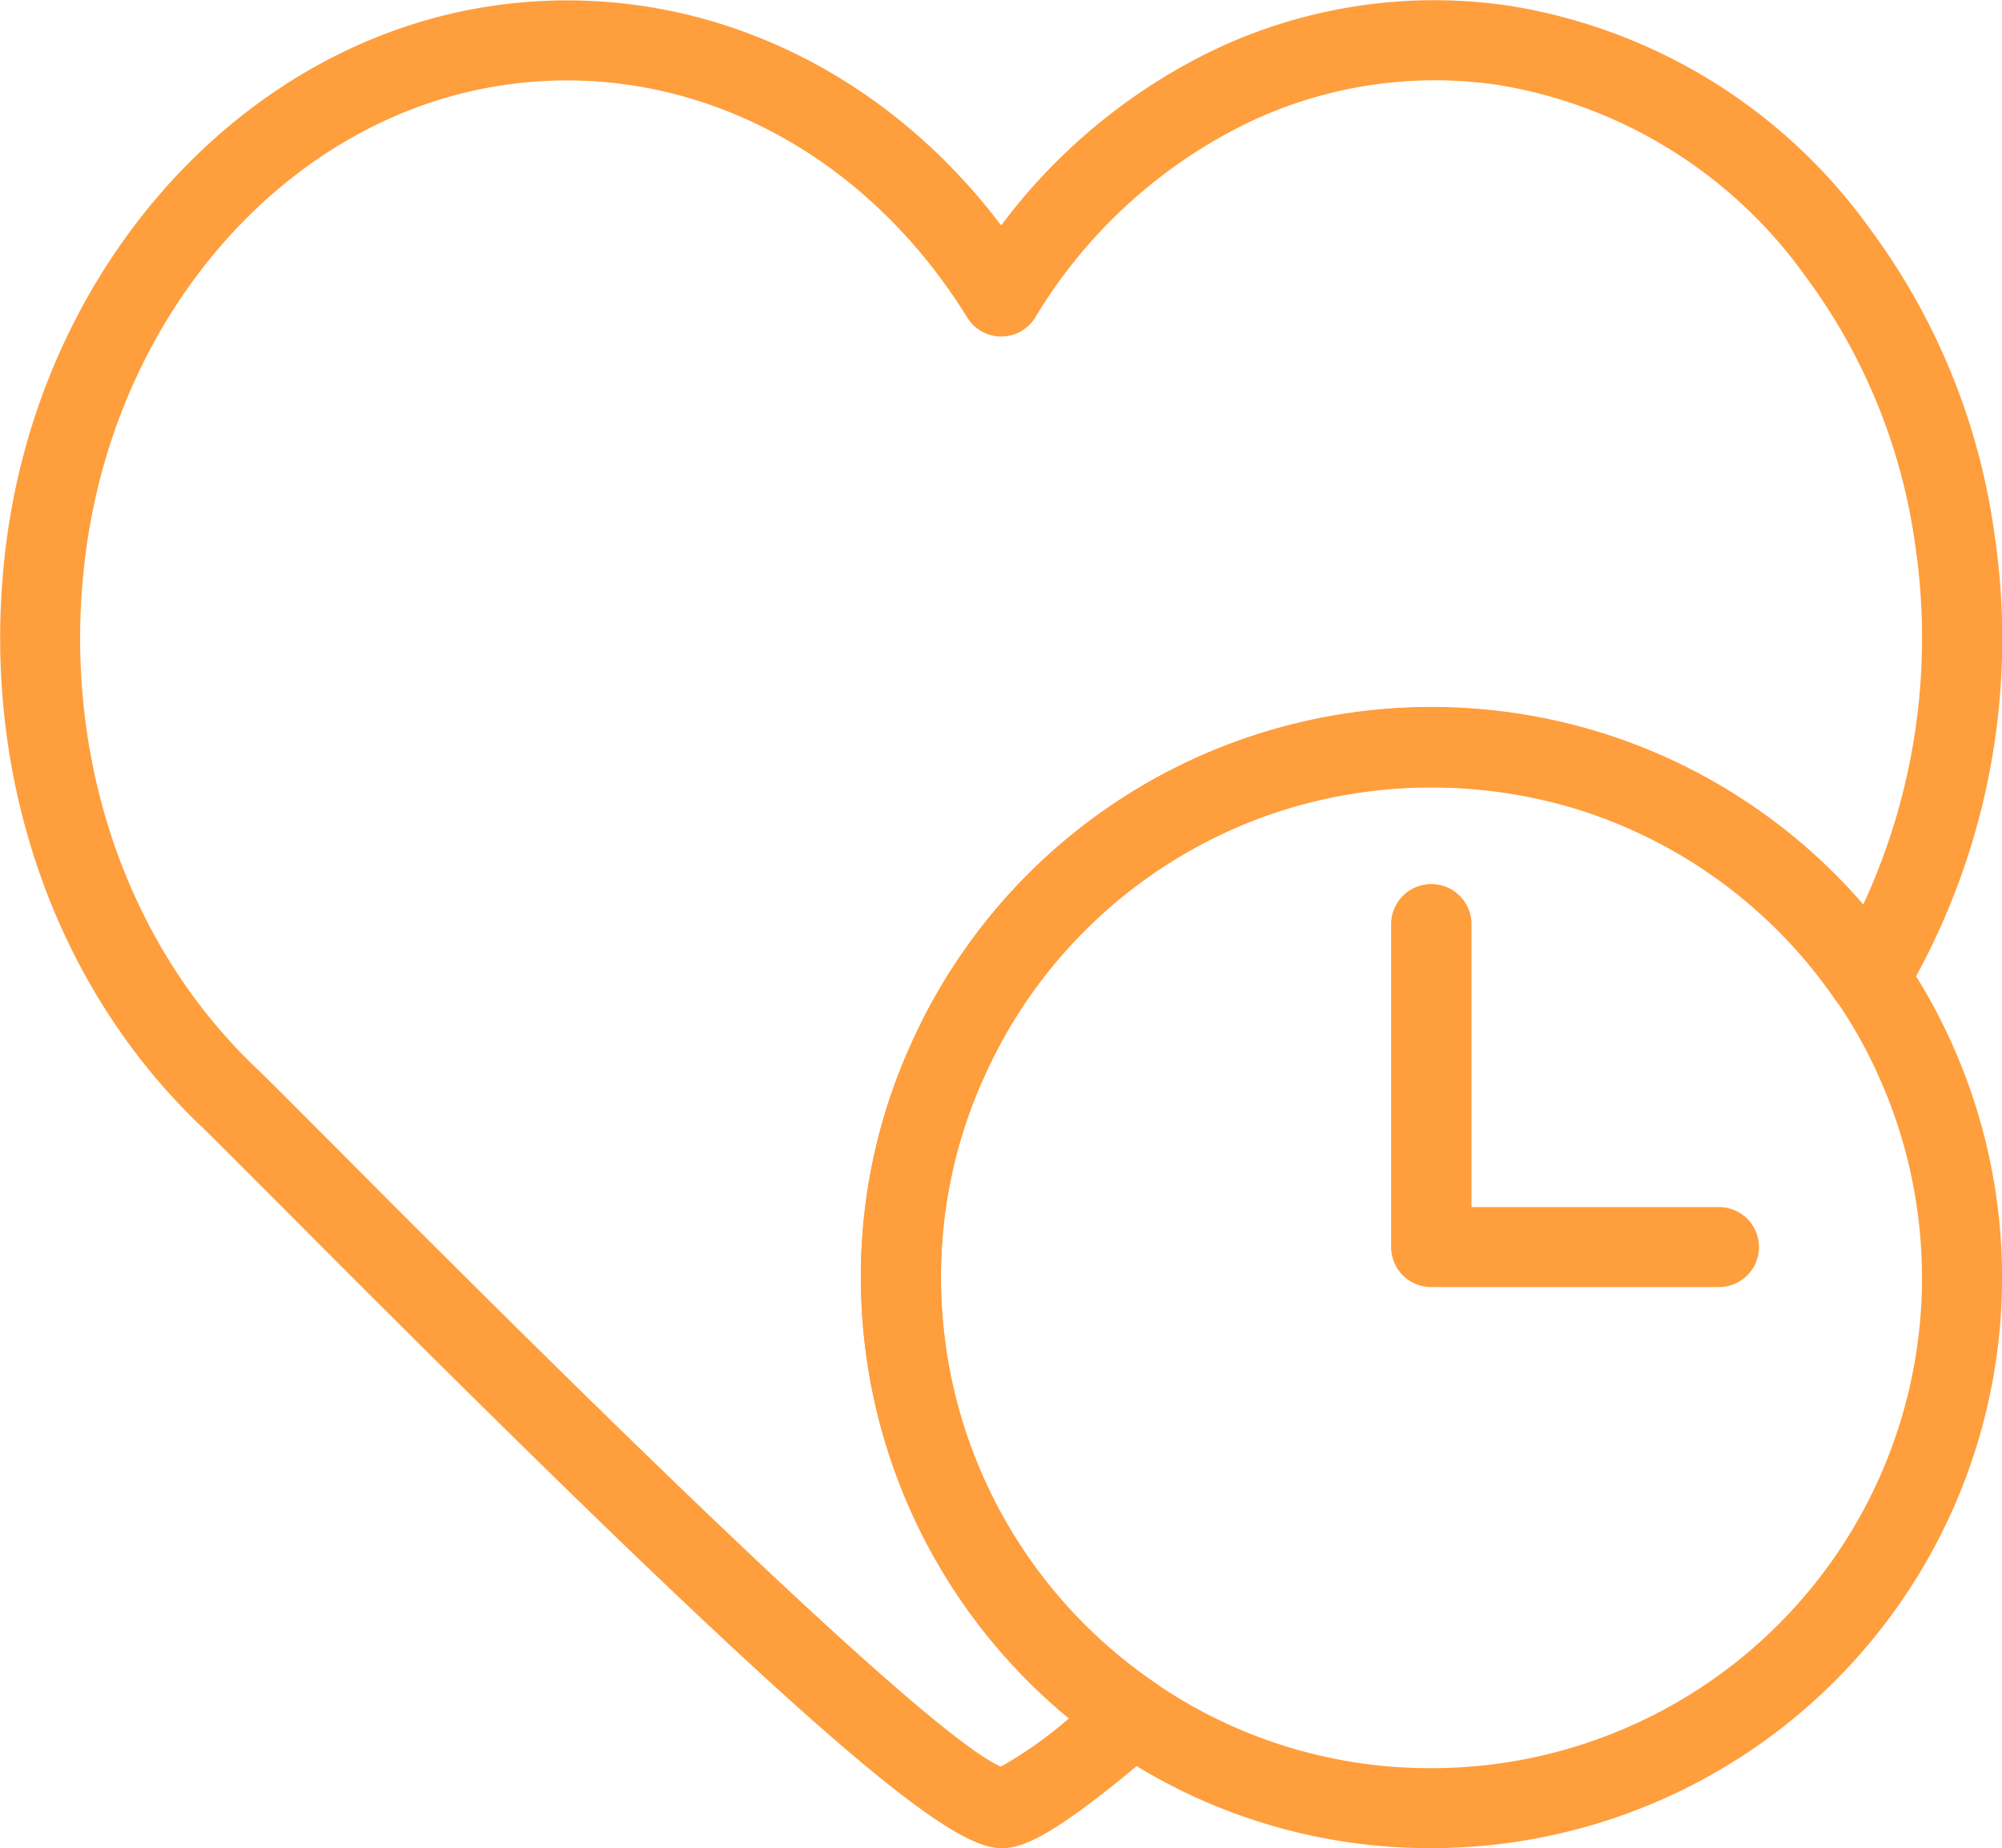
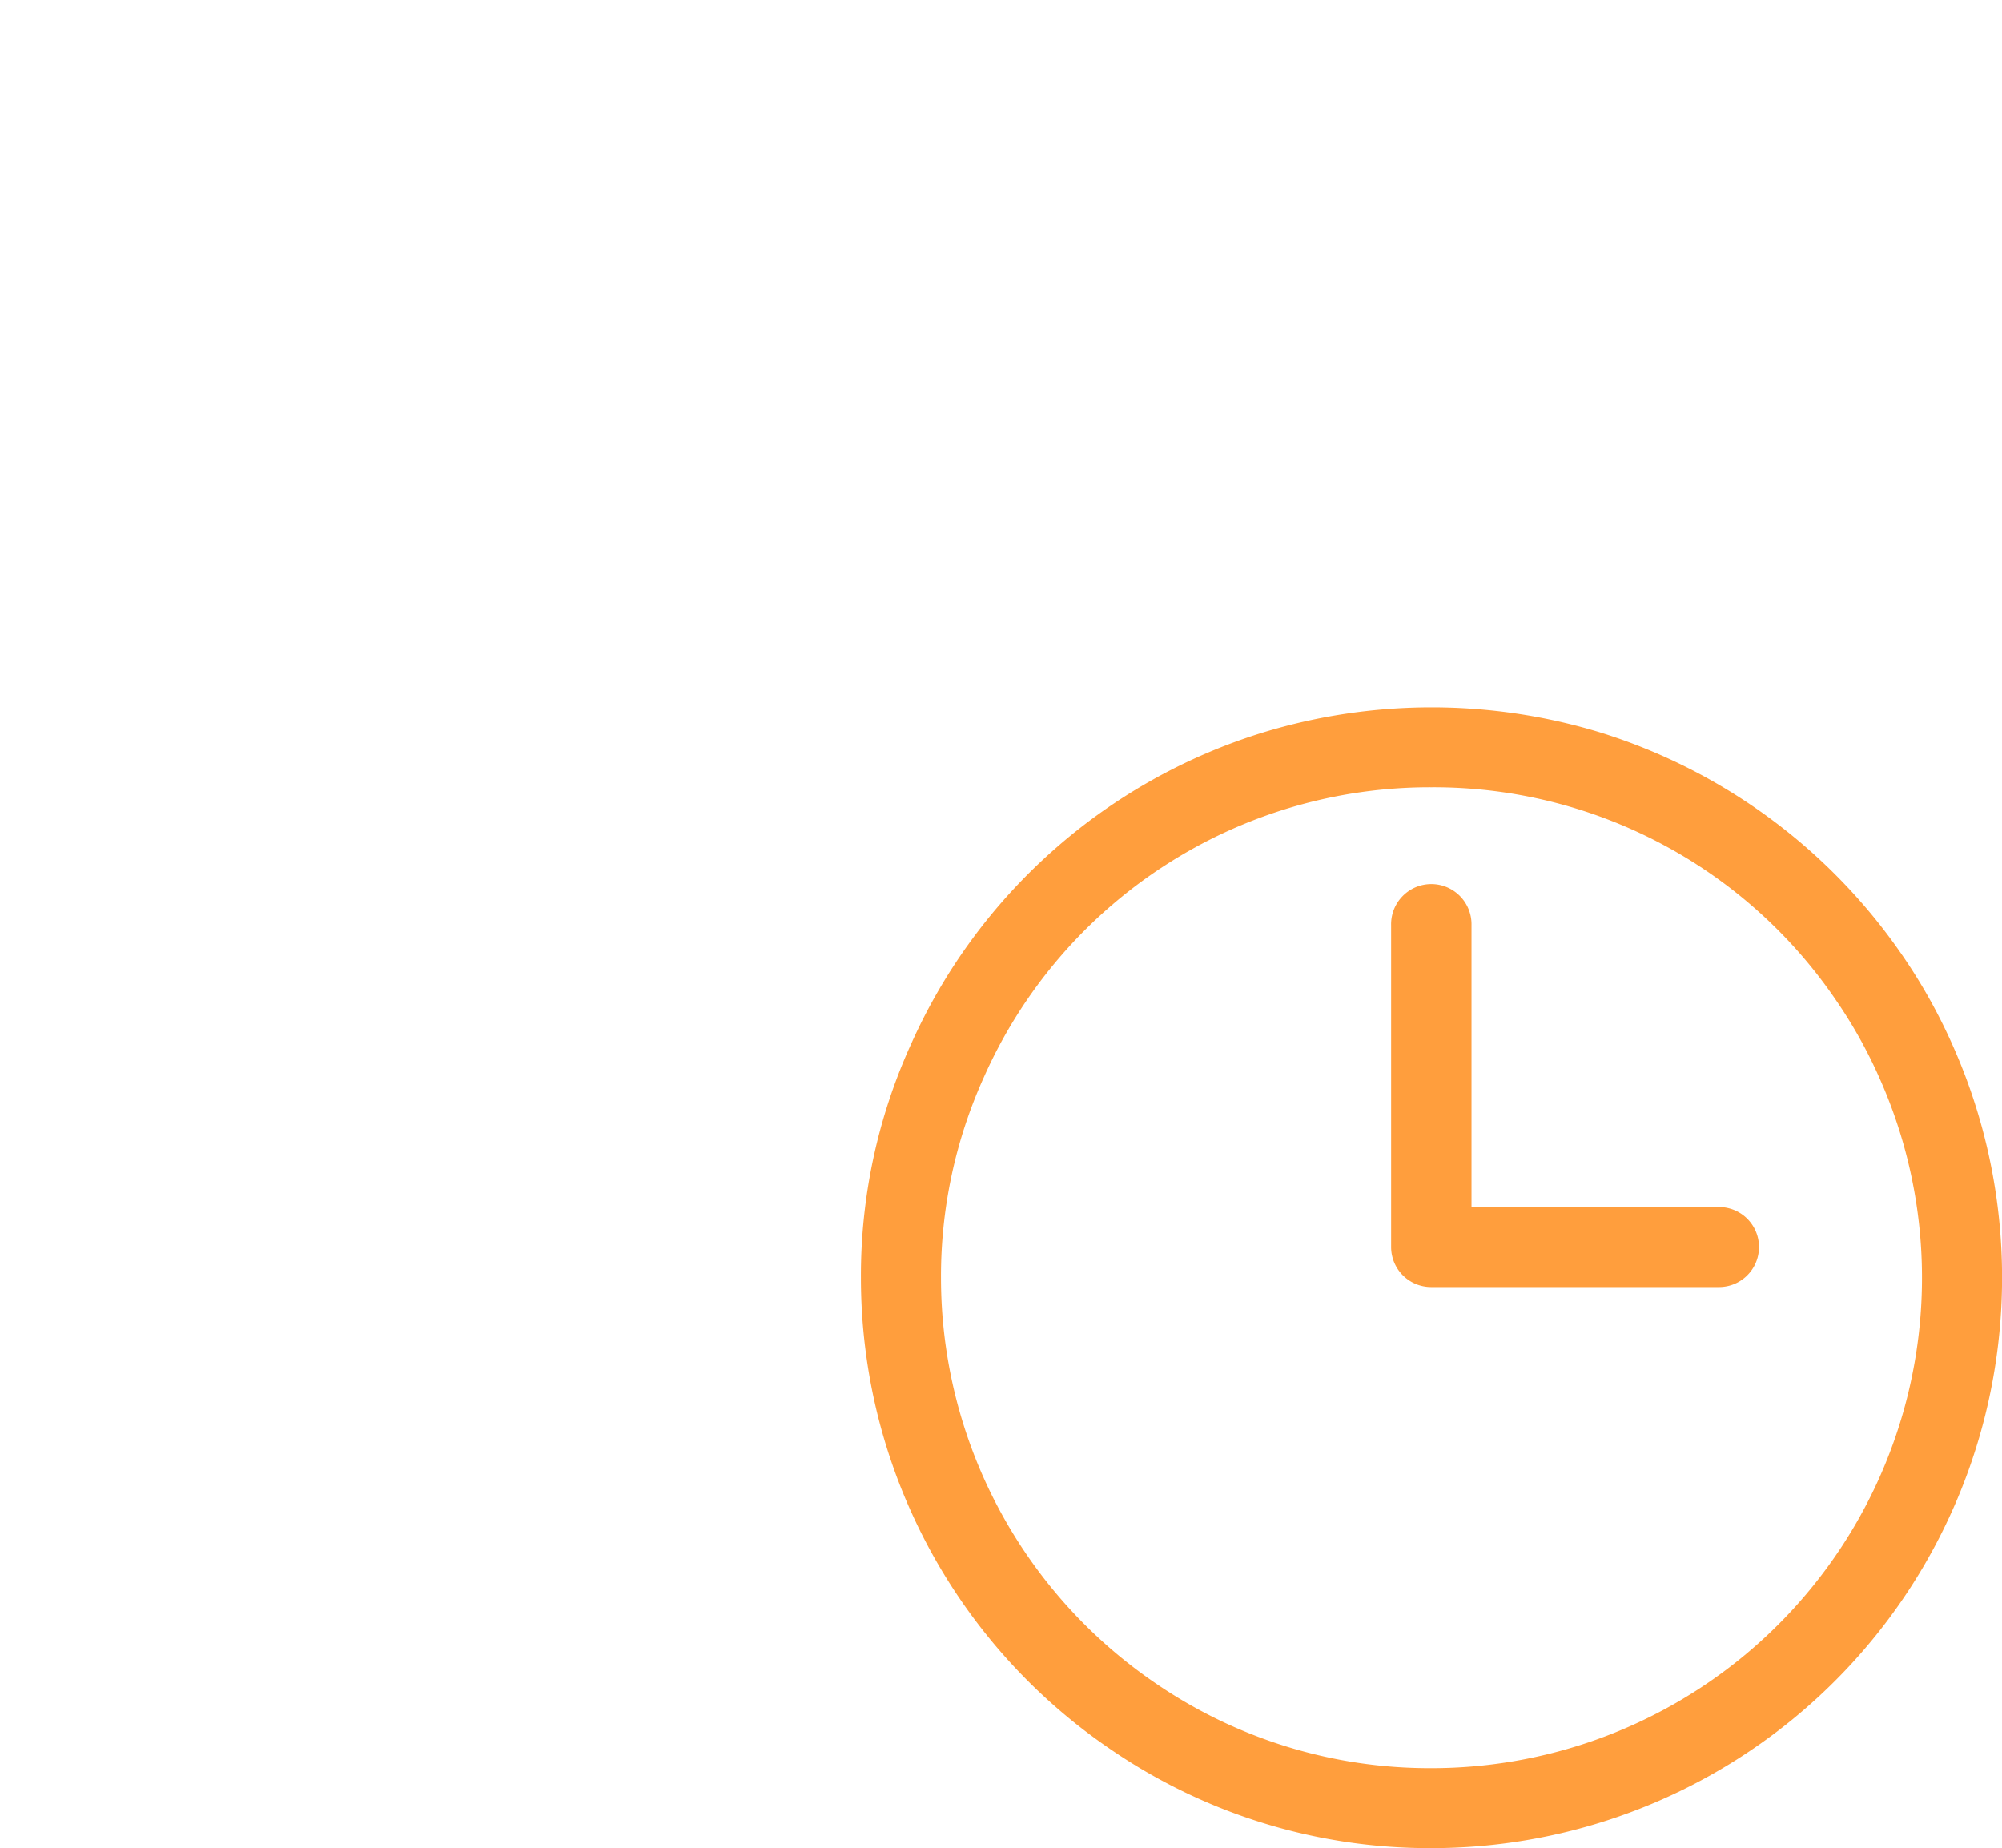
<svg xmlns="http://www.w3.org/2000/svg" width="86.65" height="80" viewBox="0 0 86.65 80">
  <defs>
    <clipPath id="clip-path">
      <rect id="長方形_25688" data-name="長方形 25688" width="86.65" height="80" fill="#ff9e3d" />
    </clipPath>
  </defs>
  <g id="グループ_34140" data-name="グループ 34140" clip-path="url(#clip-path)">
-     <path id="パス_29463" data-name="パス 29463" d="M43.326,79.99c-2.265,0-7.945-4.45-31.359-27.994-1.65-1.65-2.848-2.864-3.4-3.382C2.032,42.3-1.043,32.773.317,23.1,2.016,11.171,10.673,1.77,21.368.232c8.382-1.2,16.586,2.411,21.958,9.515a25.081,25.081,0,0,1,9.191-7.589A22.2,22.2,0,0,1,65.284.232,23.82,23.82,0,0,1,80.915,9.876a28.72,28.72,0,0,1,5.4,13.22,30.5,30.5,0,0,1-3.948,20.129,1.723,1.723,0,0,1-1.424.825,1.8,1.8,0,0,1-1.489-.744,21.21,21.21,0,0,0-11.246-8.3,21.529,21.529,0,0,0-12.508,0A21.2,21.2,0,0,0,42.582,46.624,20.831,20.831,0,0,0,40.721,55.3a21.193,21.193,0,0,0,9.3,17.557A1.782,1.782,0,0,1,50.77,74.2a1.742,1.742,0,0,1-.6,1.408c-4.708,4.042-5.97,4.382-6.844,4.382M24.524,3.469a18.512,18.512,0,0,0-2.666.193C12.679,4.973,5.236,13.177,3.747,23.6,2.533,32.16,5.236,40.59,10.98,46.124c.55.518,1.764,1.748,3.447,3.43C31.077,66.3,40.786,75.346,43.31,76.462a17.855,17.855,0,0,0,2.945-2.087,24.736,24.736,0,0,1-9-19.078,24.273,24.273,0,0,1,2.168-10.113,24.685,24.685,0,0,1,41.214-6.04,27.436,27.436,0,0,0,2.249-15.566A25.3,25.3,0,0,0,78.145,11.96,20.382,20.382,0,0,0,64.8,3.66,18.751,18.751,0,0,0,54.006,5.3,21.915,21.915,0,0,0,44.8,13.73a1.726,1.726,0,0,1-2.945,0C37.841,7.239,31.385,3.469,24.524,3.469" transform="translate(0.007 0.012)" fill="#ff9e3d" />
    <path id="パス_29464" data-name="パス 29464" d="M27,51.273A24.42,24.42,0,0,1,13.112,47,24.671,24.671,0,0,1,2.3,26.581,24.219,24.219,0,0,1,4.471,16.467,24.624,24.624,0,0,1,19.73,2.972a25.03,25.03,0,0,1,14.547,0,24.782,24.782,0,0,1,13.091,9.644,24.025,24.025,0,0,1,2.168,3.867A24.7,24.7,0,0,1,27,51.273M27,5.351A21.115,21.115,0,0,0,7.627,17.891,20.9,20.9,0,0,0,5.766,26.58a21.24,21.24,0,0,0,9.287,17.556A20.981,20.981,0,0,0,27,47.811a21.228,21.228,0,0,0,19.364-29.92,20.679,20.679,0,0,0-1.845-3.3A21.053,21.053,0,0,0,27,5.351" transform="translate(34.962 28.728)" fill="#ff9e3d" />
    <path id="パス_29465" data-name="パス 29465" d="M17.912,19.778H5.452a1.733,1.733,0,0,1-1.731-1.731V4.115a1.74,1.74,0,1,1,3.479,0v12.2H17.912a1.731,1.731,0,0,1,0,3.463" transform="translate(56.489 35.936)" fill="#ff9e3d" />
  </g>
</svg>